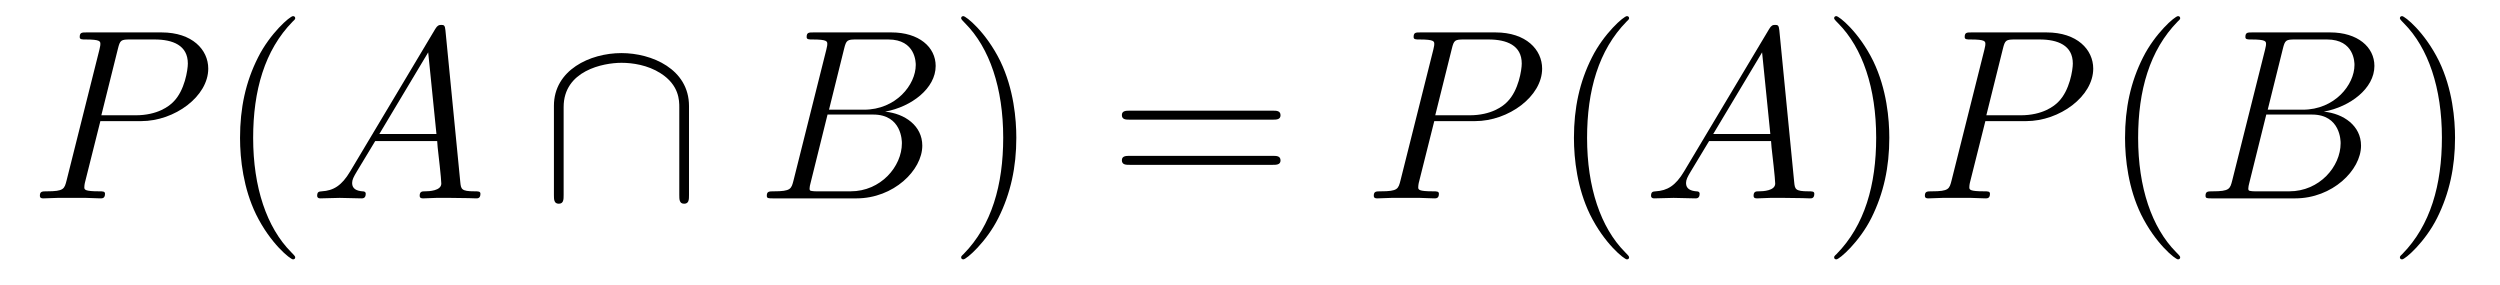
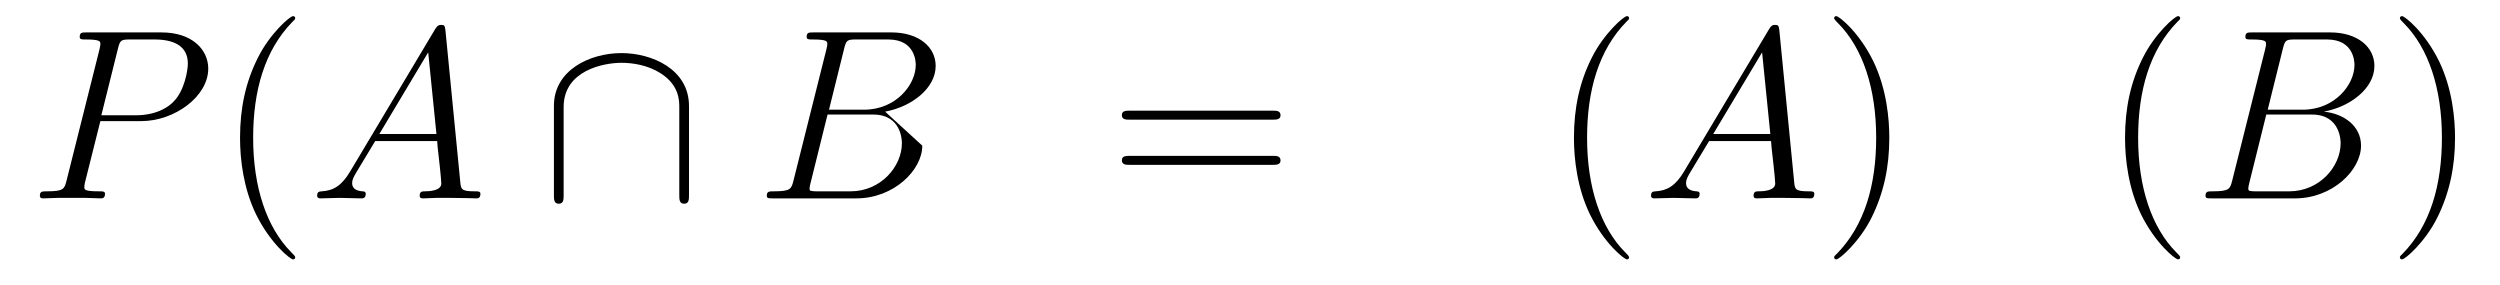
<svg xmlns="http://www.w3.org/2000/svg" version="1.1" width="123pt" height="14pt" viewBox="0 -14 123 14">
  <g id="page1">
    <g transform="matrix(1 0 0 -1 -127 650)">
      <path d="M131.938 658.041H133.947C135.596 658.041 137.246 659.261 137.246 660.623C137.246 661.556 136.457 662.405 134.951 662.405H131.257C131.03 662.405 130.922 662.405 130.922 662.178C130.922 662.058 131.03 662.058 131.209 662.058C131.938 662.058 131.938 661.962 131.938 661.831C131.938 661.807 131.938 661.735 131.891 661.556L130.277 655.125C130.169 654.706 130.145 654.587 129.308 654.587C129.081 654.587 128.962 654.587 128.962 654.372C128.962 654.24 129.069 654.24 129.141 654.24C129.368 654.24 129.608 654.264 129.834 654.264H131.233C131.46 654.264 131.711 654.24 131.938 654.24C132.034 654.24 132.166 654.24 132.166 654.467C132.166 654.587 132.058 654.587 131.879 654.587C131.161 654.587 131.149 654.67 131.149 654.79C131.149 654.85 131.161 654.933 131.173 654.993L131.938 658.041ZM132.799 661.592C132.907 662.034 132.954 662.058 133.421 662.058H134.604C135.501 662.058 136.242 661.771 136.242 660.874C136.242 660.564 136.087 659.547 135.537 658.998C135.333 658.782 134.76 658.328 133.672 658.328H131.986L132.799 661.592Z" />
      <path d="M141.524 651.335C141.524 651.371 141.524 651.395 141.321 651.598C140.125 652.806 139.455 654.778 139.455 657.217C139.455 659.536 140.017 661.532 141.404 662.943C141.524 663.05 141.524 663.074 141.524 663.11C141.524 663.182 141.464 663.206 141.416 663.206C141.261 663.206 140.28 662.345 139.695 661.173C139.085 659.966 138.81 658.687 138.81 657.217C138.81 656.152 138.977 654.73 139.599 653.451C140.304 652.017 141.285 651.239 141.416 651.239C141.464 651.239 141.524 651.263 141.524 651.335Z" />
      <path d="M144.229 655.567C143.811 654.862 143.405 654.622 142.831 654.587C142.699 654.575 142.604 654.575 142.604 654.36C142.604 654.288 142.663 654.24 142.747 654.24C142.962 654.24 143.5 654.264 143.715 654.264C144.062 654.264 144.445 654.24 144.779 654.24C144.851 654.24 144.994 654.24 144.994 654.467C144.994 654.575 144.899 654.587 144.827 654.587C144.552 654.611 144.325 654.706 144.325 654.993C144.325 655.16 144.397 655.292 144.552 655.555L145.461 657.061H148.509C148.521 656.953 148.521 656.858 148.533 656.75C148.569 656.44 148.712 655.196 148.712 654.969C148.712 654.611 148.103 654.587 147.911 654.587C147.78 654.587 147.648 654.587 147.648 654.372C147.648 654.24 147.756 654.24 147.828 654.24C148.031 654.24 148.27 654.264 148.473 654.264H149.154C149.884 654.264 150.41 654.24 150.422 654.24C150.505 654.24 150.637 654.24 150.637 654.467C150.637 654.587 150.529 654.587 150.35 654.587C149.693 654.587 149.68 654.694 149.645 655.053L148.915 662.512C148.892 662.751 148.844 662.775 148.712 662.775C148.593 662.775 148.521 662.751 148.413 662.572L144.229 655.567ZM145.664 657.408L148.067 661.424L148.473 657.408H145.664Z" />
      <path d="M160.899 658.782C160.899 660.6 159.07 661.388 157.576 661.388C156.022 661.388 154.253 660.552 154.253 658.794V654.408C154.253 654.192 154.253 653.977 154.492 653.977S154.731 654.192 154.731 654.408V658.735C154.731 660.528 156.679 660.91 157.576 660.91C158.114 660.91 158.867 660.803 159.5 660.396C160.421 659.811 160.421 659.046 160.421 658.723V654.408C160.421 654.192 160.421 653.977 160.66 653.977C160.899 653.977 160.899 654.192 160.899 654.408V658.782Z" />
-       <path d="M168.528 661.592C168.636 662.034 168.684 662.058 169.15 662.058H170.704C172.055 662.058 172.055 660.91 172.055 660.803C172.055 659.834 171.086 658.603 169.508 658.603H167.787L168.528 661.592ZM170.548 658.507C171.851 658.747 173.035 659.655 173.035 660.755C173.035 661.687 172.21 662.405 170.859 662.405H167.022C166.795 662.405 166.687 662.405 166.687 662.178C166.687 662.058 166.795 662.058 166.974 662.058C167.703 662.058 167.703 661.962 167.703 661.831C167.703 661.807 167.703 661.735 167.655 661.556L166.042 655.125C165.934 654.706 165.91 654.587 165.073 654.587C164.846 654.587 164.727 654.587 164.727 654.372C164.727 654.24 164.799 654.24 165.038 654.24H169.138C170.967 654.24 172.377 655.627 172.377 656.834C172.377 657.814 171.517 658.412 170.548 658.507ZM168.851 654.587H167.237C167.07 654.587 167.046 654.587 166.974 654.599C166.843 654.611 166.831 654.634 166.831 654.73C166.831 654.814 166.854 654.886 166.879 654.993L167.715 658.364H169.963C171.373 658.364 171.373 657.049 171.373 656.953C171.373 655.806 170.333 654.587 168.851 654.587Z" />
-       <path d="M177.003 657.217C177.003 658.125 176.883 659.607 176.214 660.994C175.509 662.428 174.528 663.206 174.397 663.206C174.349 663.206 174.289 663.182 174.289 663.11C174.289 663.074 174.289 663.05 174.492 662.847C175.688 661.64 176.358 659.667 176.358 657.228C176.358 654.909 175.796 652.913 174.409 651.502C174.289 651.395 174.289 651.371 174.289 651.335C174.289 651.263 174.349 651.239 174.397 651.239C174.552 651.239 175.533 652.1 176.118 653.272C176.728 654.491 177.003 655.782 177.003 657.217Z" />
+       <path d="M168.528 661.592C168.636 662.034 168.684 662.058 169.15 662.058H170.704C172.055 662.058 172.055 660.91 172.055 660.803C172.055 659.834 171.086 658.603 169.508 658.603H167.787L168.528 661.592ZM170.548 658.507C171.851 658.747 173.035 659.655 173.035 660.755C173.035 661.687 172.21 662.405 170.859 662.405H167.022C166.795 662.405 166.687 662.405 166.687 662.178C166.687 662.058 166.795 662.058 166.974 662.058C167.703 662.058 167.703 661.962 167.703 661.831C167.703 661.807 167.703 661.735 167.655 661.556L166.042 655.125C165.934 654.706 165.91 654.587 165.073 654.587C164.846 654.587 164.727 654.587 164.727 654.372C164.727 654.24 164.799 654.24 165.038 654.24H169.138C170.967 654.24 172.377 655.627 172.377 656.834ZM168.851 654.587H167.237C167.07 654.587 167.046 654.587 166.974 654.599C166.843 654.611 166.831 654.634 166.831 654.73C166.831 654.814 166.854 654.886 166.879 654.993L167.715 658.364H169.963C171.373 658.364 171.373 657.049 171.373 656.953C171.373 655.806 170.333 654.587 168.851 654.587Z" />
      <path d="M189.62 658.113C189.787 658.113 190.002 658.113 190.002 658.328C190.002 658.555 189.799 658.555 189.62 658.555H182.579C182.411 658.555 182.196 658.555 182.196 658.34C182.196 658.113 182.399 658.113 182.579 658.113H189.62ZM189.62 655.89C189.787 655.89 190.002 655.89 190.002 656.105C190.002 656.332 189.799 656.332 189.62 656.332H182.579C182.411 656.332 182.196 656.332 182.196 656.117C182.196 655.89 182.399 655.89 182.579 655.89H189.62Z" />
-       <path d="M197.566 658.041H199.574C201.224 658.041 202.873 659.261 202.873 660.623C202.873 661.556 202.085 662.405 200.579 662.405H196.884C196.657 662.405 196.55 662.405 196.55 662.178C196.55 662.058 196.657 662.058 196.837 662.058C197.566 662.058 197.566 661.962 197.566 661.831C197.566 661.807 197.566 661.735 197.519 661.556L195.905 655.125C195.797 654.706 195.773 654.587 194.936 654.587C194.708 654.587 194.59 654.587 194.59 654.372C194.59 654.24 194.698 654.24 194.768 654.24C194.995 654.24 195.235 654.264 195.462 654.264H196.861C197.088 654.264 197.339 654.24 197.566 654.24C197.662 654.24 197.794 654.24 197.794 654.467C197.794 654.587 197.686 654.587 197.507 654.587C196.789 654.587 196.777 654.67 196.777 654.79C196.777 654.85 196.789 654.933 196.801 654.993L197.566 658.041ZM198.427 661.592C198.534 662.034 198.582 662.058 199.049 662.058H200.232C201.128 662.058 201.87 661.771 201.87 660.874C201.87 660.564 201.714 659.547 201.164 658.998C200.962 658.782 200.387 658.328 199.3 658.328H197.614L198.427 661.592Z" />
      <path d="M207.151 651.335C207.151 651.371 207.151 651.395 206.948 651.598C205.753 652.806 205.084 654.778 205.084 657.217C205.084 659.536 205.645 661.532 207.032 662.943C207.151 663.05 207.151 663.074 207.151 663.11C207.151 663.182 207.091 663.206 207.043 663.206C206.888 663.206 205.908 662.345 205.322 661.173C204.713 659.966 204.438 658.687 204.438 657.217C204.438 656.152 204.605 654.73 205.226 653.451C205.932 652.017 206.912 651.239 207.043 651.239C207.091 651.239 207.151 651.263 207.151 651.335Z" />
      <path d="M209.857 655.567C209.438 654.862 209.033 654.622 208.458 654.587C208.327 654.575 208.231 654.575 208.231 654.36C208.231 654.288 208.291 654.24 208.375 654.24C208.59 654.24 209.128 654.264 209.342 654.264C209.689 654.264 210.072 654.24 210.407 654.24C210.479 654.24 210.622 654.24 210.622 654.467C210.622 654.575 210.527 654.587 210.455 654.587C210.18 654.611 209.953 654.706 209.953 654.993C209.953 655.16 210.024 655.292 210.18 655.555L211.088 657.061H214.136C214.148 656.953 214.148 656.858 214.16 656.75C214.196 656.44 214.34 655.196 214.34 654.969C214.34 654.611 213.73 654.587 213.539 654.587C213.407 654.587 213.276 654.587 213.276 654.372C213.276 654.24 213.384 654.24 213.455 654.24C213.659 654.24 213.898 654.264 214.1 654.264H214.782C215.512 654.264 216.037 654.24 216.049 654.24C216.133 654.24 216.264 654.24 216.264 654.467C216.264 654.587 216.157 654.587 215.977 654.587C215.32 654.587 215.308 654.694 215.273 655.053L214.543 662.512C214.519 662.751 214.471 662.775 214.34 662.775C214.22 662.775 214.148 662.751 214.042 662.572L209.857 655.567ZM211.291 657.408L213.695 661.424L214.1 657.408H211.291Z" />
      <path d="M219.954 657.217C219.954 658.125 219.834 659.607 219.164 660.994C218.46 662.428 217.48 663.206 217.348 663.206C217.3 663.206 217.24 663.182 217.24 663.11C217.24 663.074 217.24 663.05 217.444 662.847C218.639 661.64 219.308 659.667 219.308 657.228C219.308 654.909 218.747 652.913 217.36 651.502C217.24 651.395 217.24 651.371 217.24 651.335C217.24 651.263 217.3 651.239 217.348 651.239C217.502 651.239 218.483 652.1 219.07 653.272C219.679 654.491 219.954 655.782 219.954 657.217Z" />
-       <path d="M224.68 658.041H226.688C228.337 658.041 229.987 659.261 229.987 660.623C229.987 661.556 229.199 662.405 227.692 662.405H223.998C223.771 662.405 223.663 662.405 223.663 662.178C223.663 662.058 223.771 662.058 223.95 662.058C224.68 662.058 224.68 661.962 224.68 661.831C224.68 661.807 224.68 661.735 224.632 661.556L223.018 655.125C222.911 654.706 222.887 654.587 222.049 654.587C221.822 654.587 221.704 654.587 221.704 654.372C221.704 654.24 221.81 654.24 221.882 654.24C222.109 654.24 222.349 654.264 222.576 654.264H223.974C224.202 654.264 224.453 654.24 224.68 654.24C224.776 654.24 224.906 654.24 224.906 654.467C224.906 654.587 224.8 654.587 224.62 654.587C223.902 654.587 223.891 654.67 223.891 654.79C223.891 654.85 223.902 654.933 223.915 654.993L224.68 658.041ZM225.54 661.592C225.648 662.034 225.696 662.058 226.162 662.058H227.345C228.242 662.058 228.983 661.771 228.983 660.874C228.983 660.564 228.828 659.547 228.278 658.998C228.074 658.782 227.501 658.328 226.414 658.328H224.728L225.54 661.592Z" />
      <path d="M234.265 651.335C234.265 651.371 234.265 651.395 234.061 651.598C232.866 652.806 232.196 654.778 232.196 657.217C232.196 659.536 232.758 661.532 234.145 662.943C234.265 663.05 234.265 663.074 234.265 663.11C234.265 663.182 234.205 663.206 234.157 663.206C234.002 663.206 233.022 662.345 232.436 661.173C231.827 659.966 231.552 658.687 231.552 657.217C231.552 656.152 231.719 654.73 232.34 653.451C233.046 652.017 234.025 651.239 234.157 651.239C234.205 651.239 234.265 651.263 234.265 651.335Z" />
      <path d="M239.314 661.592C239.422 662.034 239.47 662.058 239.935 662.058H241.489C242.84 662.058 242.84 660.91 242.84 660.803C242.84 659.834 241.872 658.603 240.294 658.603H238.572L239.314 661.592ZM241.333 658.507C242.636 658.747 243.821 659.655 243.821 660.755C243.821 661.687 242.995 662.405 241.645 662.405H237.808C237.581 662.405 237.473 662.405 237.473 662.178C237.473 662.058 237.581 662.058 237.76 662.058C238.489 662.058 238.489 661.962 238.489 661.831C238.489 661.807 238.489 661.735 238.441 661.556L236.827 655.125C236.719 654.706 236.695 654.587 235.859 654.587C235.632 654.587 235.512 654.587 235.512 654.372C235.512 654.24 235.584 654.24 235.823 654.24H239.923C241.752 654.24 243.163 655.627 243.163 656.834C243.163 657.814 242.302 658.412 241.333 658.507ZM239.636 654.587H238.022C237.856 654.587 237.832 654.587 237.76 654.599C237.628 654.611 237.617 654.634 237.617 654.73C237.617 654.814 237.64 654.886 237.664 654.993L238.501 658.364H240.748C242.159 658.364 242.159 657.049 242.159 656.953C242.159 655.806 241.118 654.587 239.636 654.587Z" />
      <path d="M247.788 657.217C247.788 658.125 247.669 659.607 247 660.994C246.294 662.428 245.314 663.206 245.183 663.206C245.135 663.206 245.075 663.182 245.075 663.11C245.075 663.074 245.075 663.05 245.278 662.847C246.474 661.64 247.142 659.667 247.142 657.228C247.142 654.909 246.581 652.913 245.195 651.502C245.075 651.395 245.075 651.371 245.075 651.335C245.075 651.263 245.135 651.239 245.183 651.239C245.338 651.239 246.318 652.1 246.904 653.272C247.513 654.491 247.788 655.782 247.788 657.217Z" />
    </g>
  </g>
</svg>